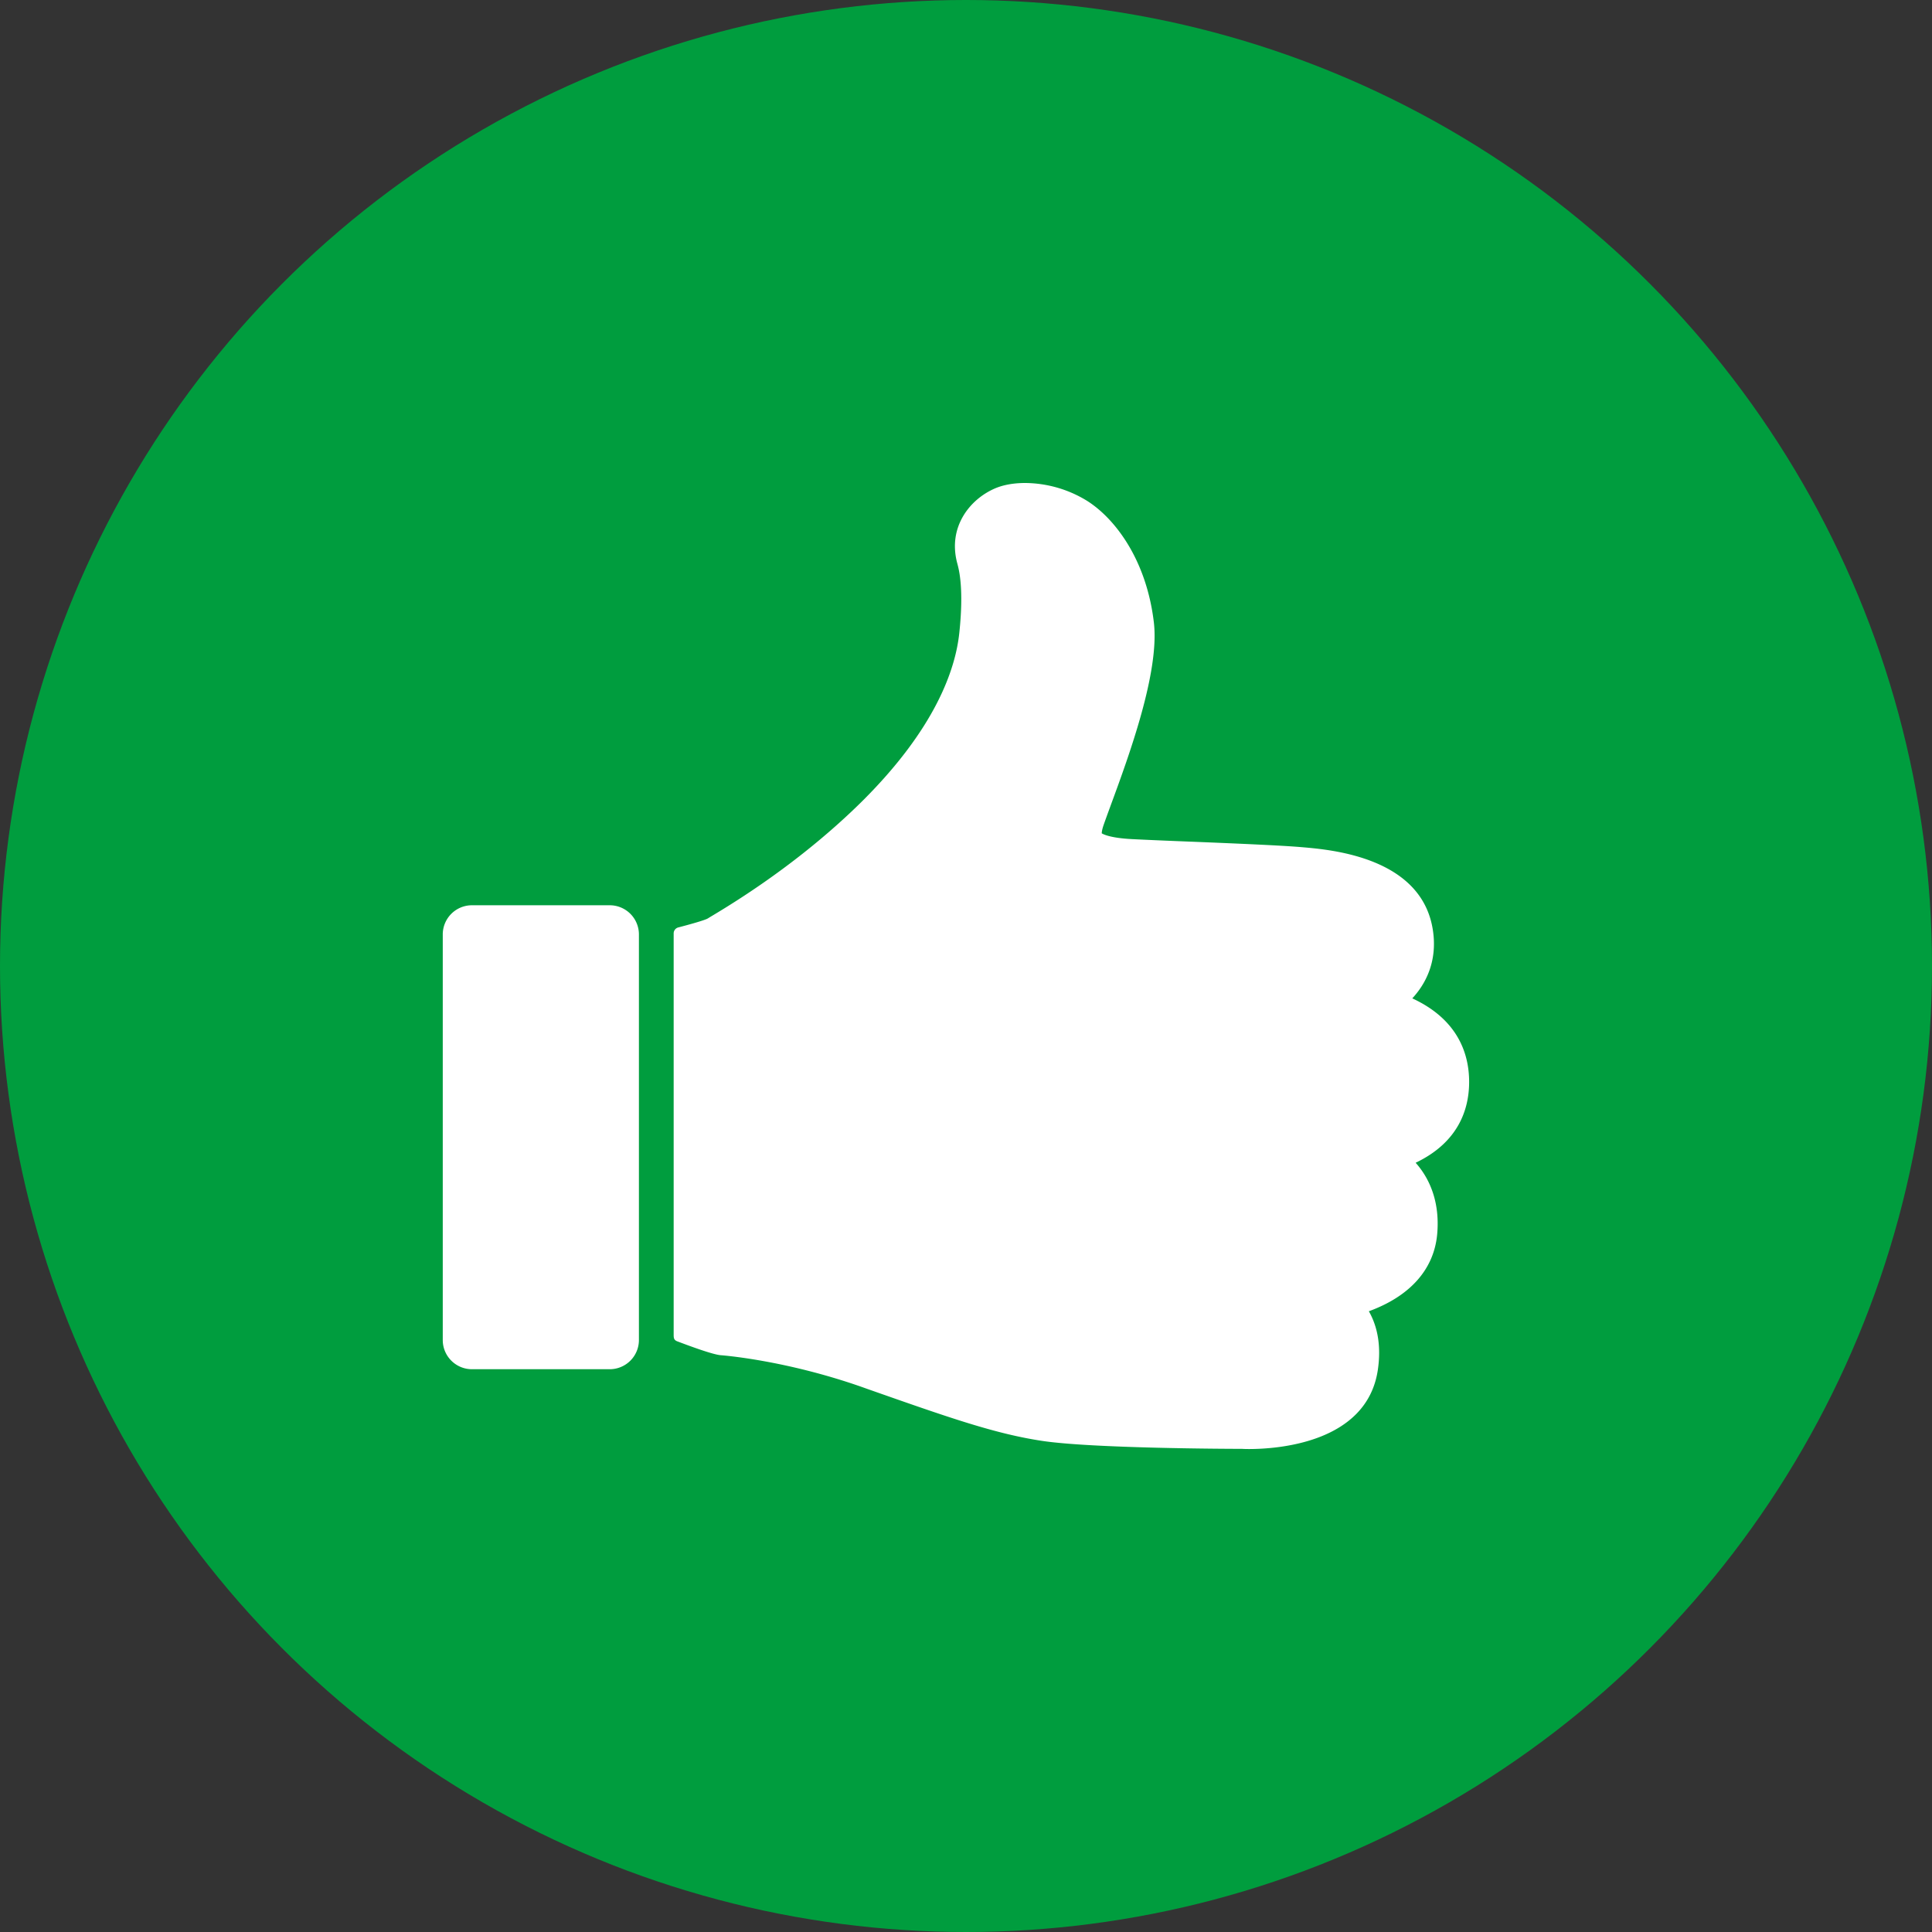
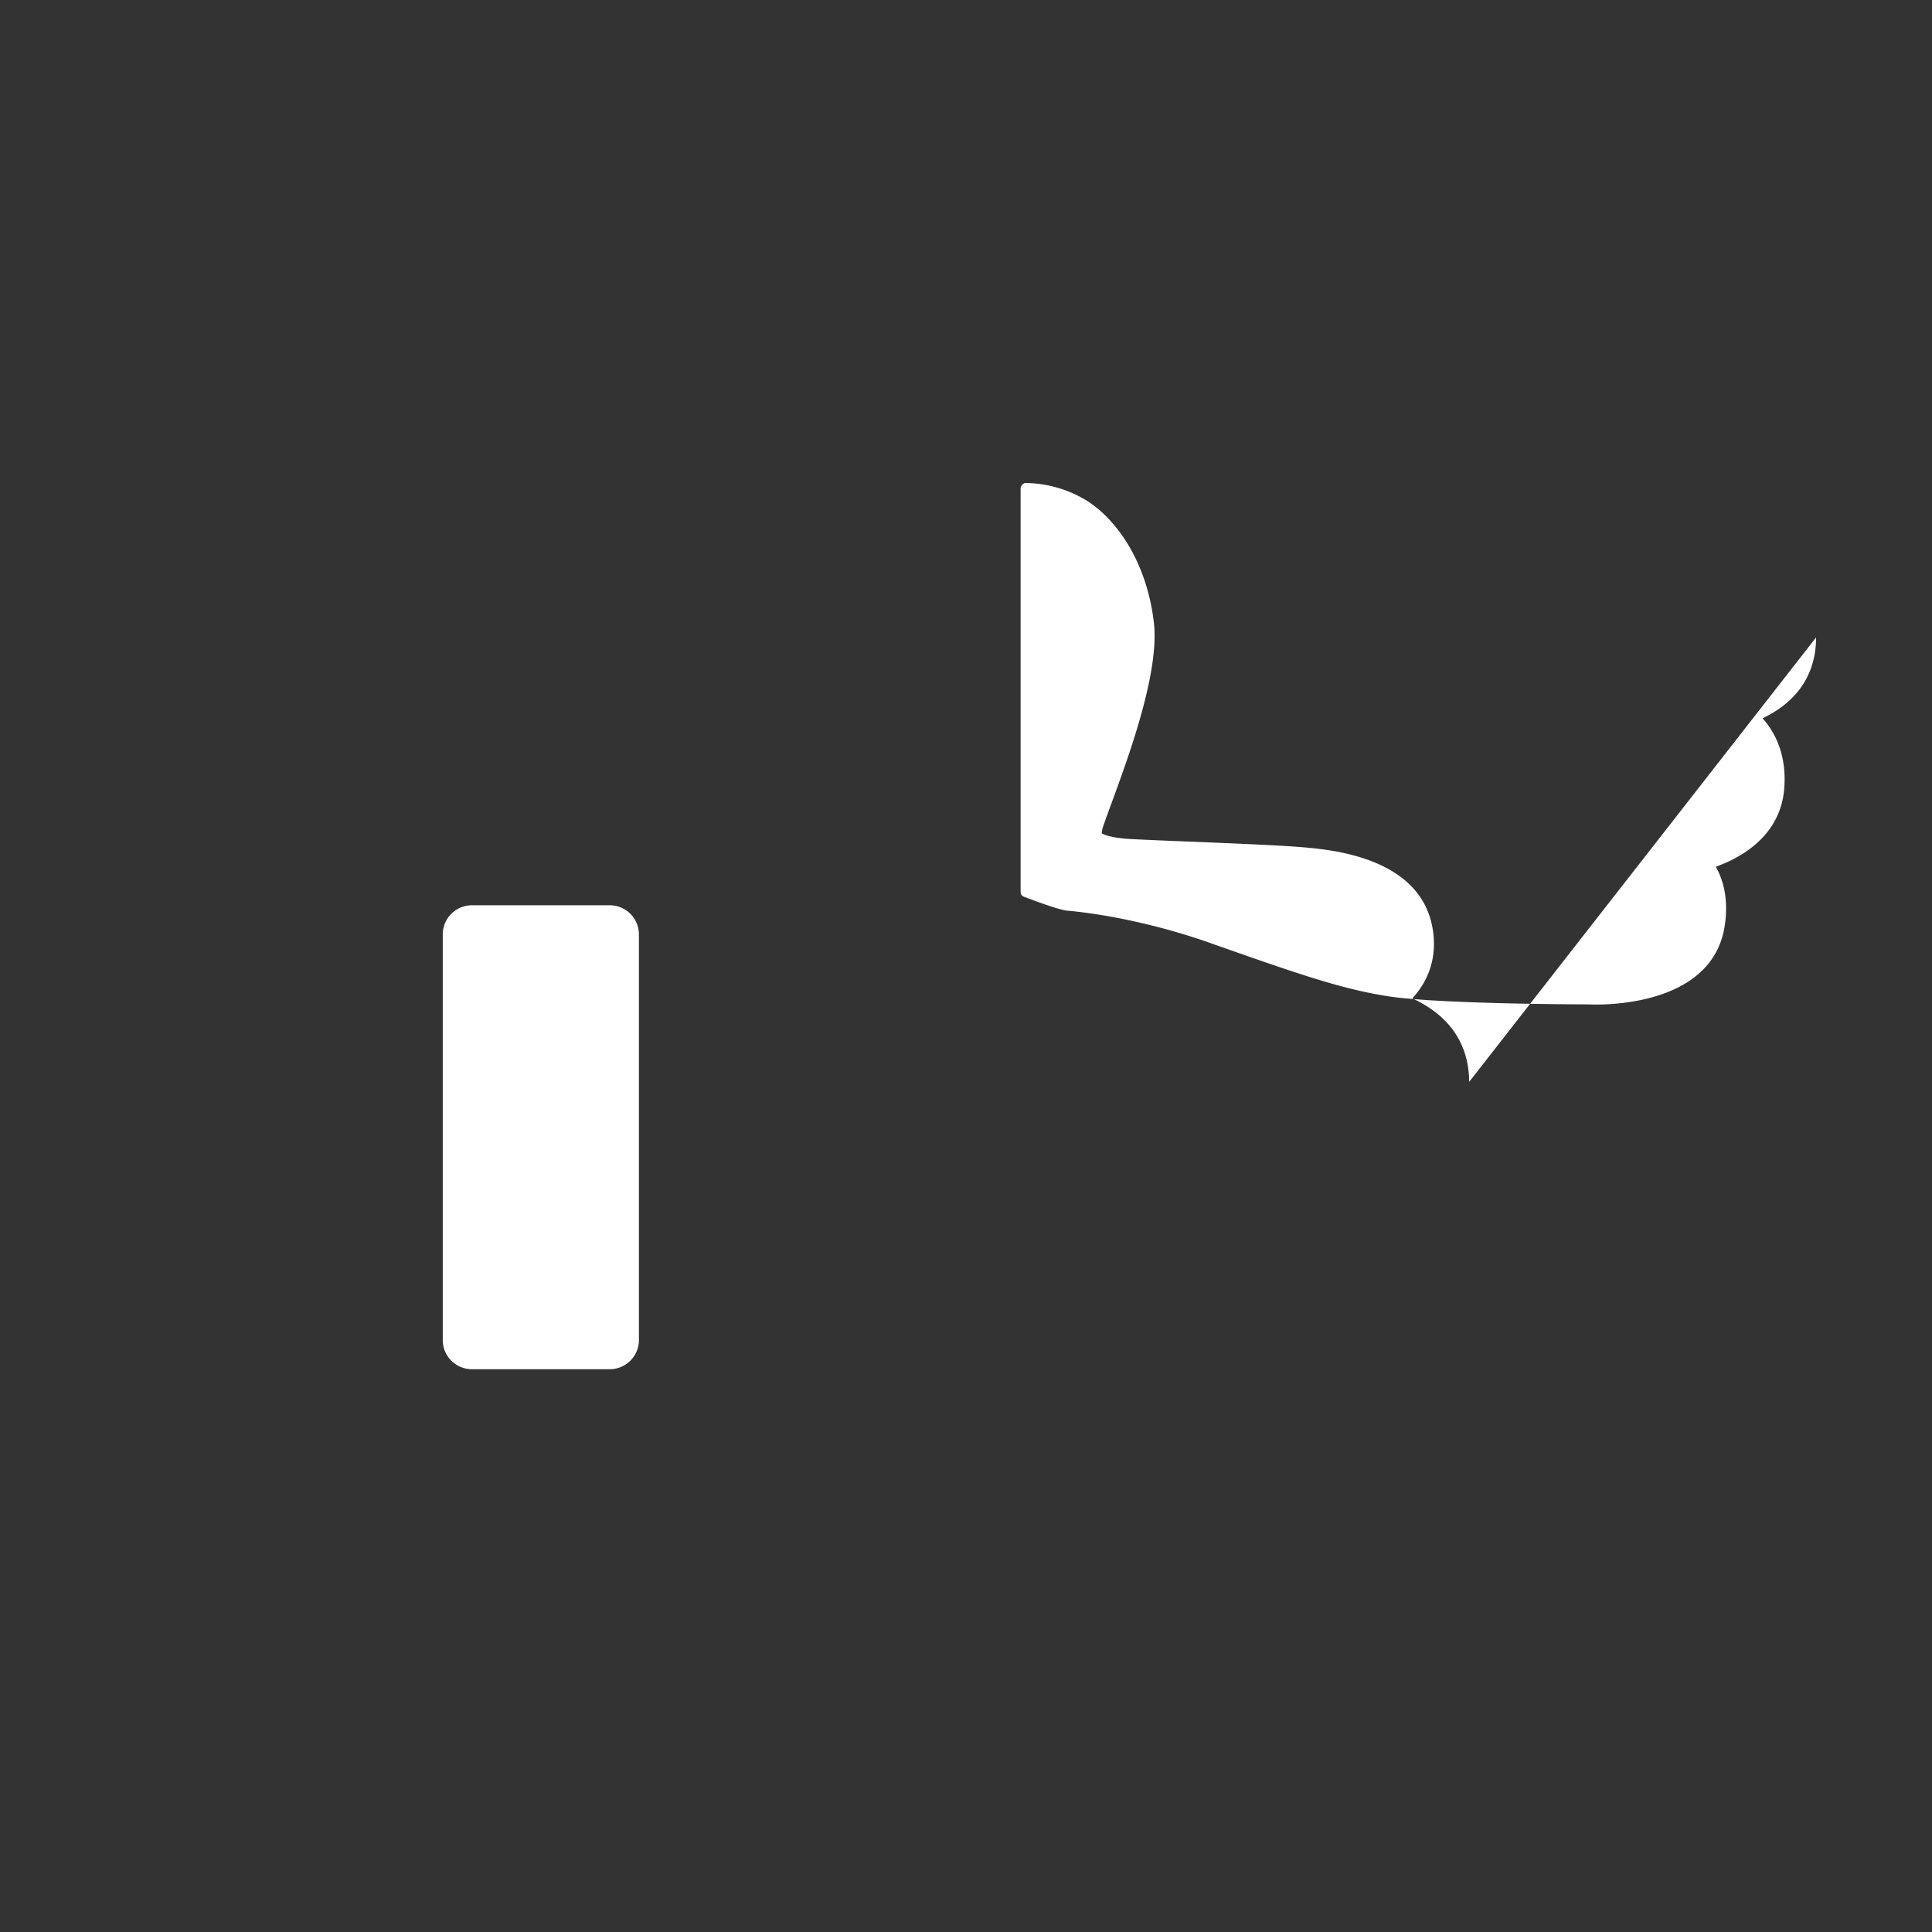
<svg xmlns="http://www.w3.org/2000/svg" width="64" height="64" fill="none" viewBox="0 0 64 64">
  <rect x="0" y="0" width="64" height="64" fill="#333333" stroke="none" />
-   <circle cx="32" cy="32" r="32" fill="#009D3E" />
-   <path fill="#fff" d="M48.667 35.84c0-.905-.35-2.06-1.883-2.768.575-.622.815-1.404.681-2.266-.37-2.398-3.339-2.656-4.315-2.74-.675-.06-2.247-.126-3.7-.185h-.013c-.755-.03-1.468-.06-1.935-.084-.685-.035-.934-.148-1.005-.192 0-.04.01-.128.063-.28.057-.163.133-.372.222-.614l.01-.028c.609-1.654 1.625-4.423 1.431-6.066-.25-2.105-1.312-3.463-2.222-4.032A3.96 3.96 0 0 0 33.956 16c-.372 0-.71.06-.978.172-.84.352-1.595 1.281-1.266 2.494.055.206.224.83.065 2.31-.13 1.212-.797 3.164-3.23 5.579-.953.943-2.582 2.364-4.941 3.773-.079.047-.13.078-.151.092-.1.066-.708.23-.992.304a.204.204 0 0 0-.147.201v13.297c0 .116.018.173.121.212.292.11 1.17.443 1.449.46.02.002 2.105.152 4.68 1.057l.168.06c2.721.956 4.22 1.482 5.779 1.719 1.628.247 6.066.265 6.628.265.044.003.127.006.238.006.91 0 3.906-.19 4.264-2.625.11-.747.007-1.404-.298-1.939 1.369-.5 2.165-1.394 2.265-2.57.08-.93-.172-1.738-.715-2.349 1.442-.688 1.772-1.803 1.772-2.678Zm-28.469-5.852h-4.564a.967.967 0 0 0-.967.967V44.39c0 .534.433.967.967.967h4.564a.967.967 0 0 0 .967-.967V30.955a.967.967 0 0 0-.967-.967Z" />
+   <path fill="#fff" d="M48.667 35.84c0-.905-.35-2.06-1.883-2.768.575-.622.815-1.404.681-2.266-.37-2.398-3.339-2.656-4.315-2.74-.675-.06-2.247-.126-3.7-.185h-.013c-.755-.03-1.468-.06-1.935-.084-.685-.035-.934-.148-1.005-.192 0-.04.01-.128.063-.28.057-.163.133-.372.222-.614l.01-.028c.609-1.654 1.625-4.423 1.431-6.066-.25-2.105-1.312-3.463-2.222-4.032A3.96 3.96 0 0 0 33.956 16a.204.204 0 0 0-.147.201v13.297c0 .116.018.173.121.212.292.11 1.17.443 1.449.46.02.002 2.105.152 4.68 1.057l.168.06c2.721.956 4.22 1.482 5.779 1.719 1.628.247 6.066.265 6.628.265.044.003.127.006.238.006.91 0 3.906-.19 4.264-2.625.11-.747.007-1.404-.298-1.939 1.369-.5 2.165-1.394 2.265-2.57.08-.93-.172-1.738-.715-2.349 1.442-.688 1.772-1.803 1.772-2.678Zm-28.469-5.852h-4.564a.967.967 0 0 0-.967.967V44.39c0 .534.433.967.967.967h4.564a.967.967 0 0 0 .967-.967V30.955a.967.967 0 0 0-.967-.967Z" />
</svg>